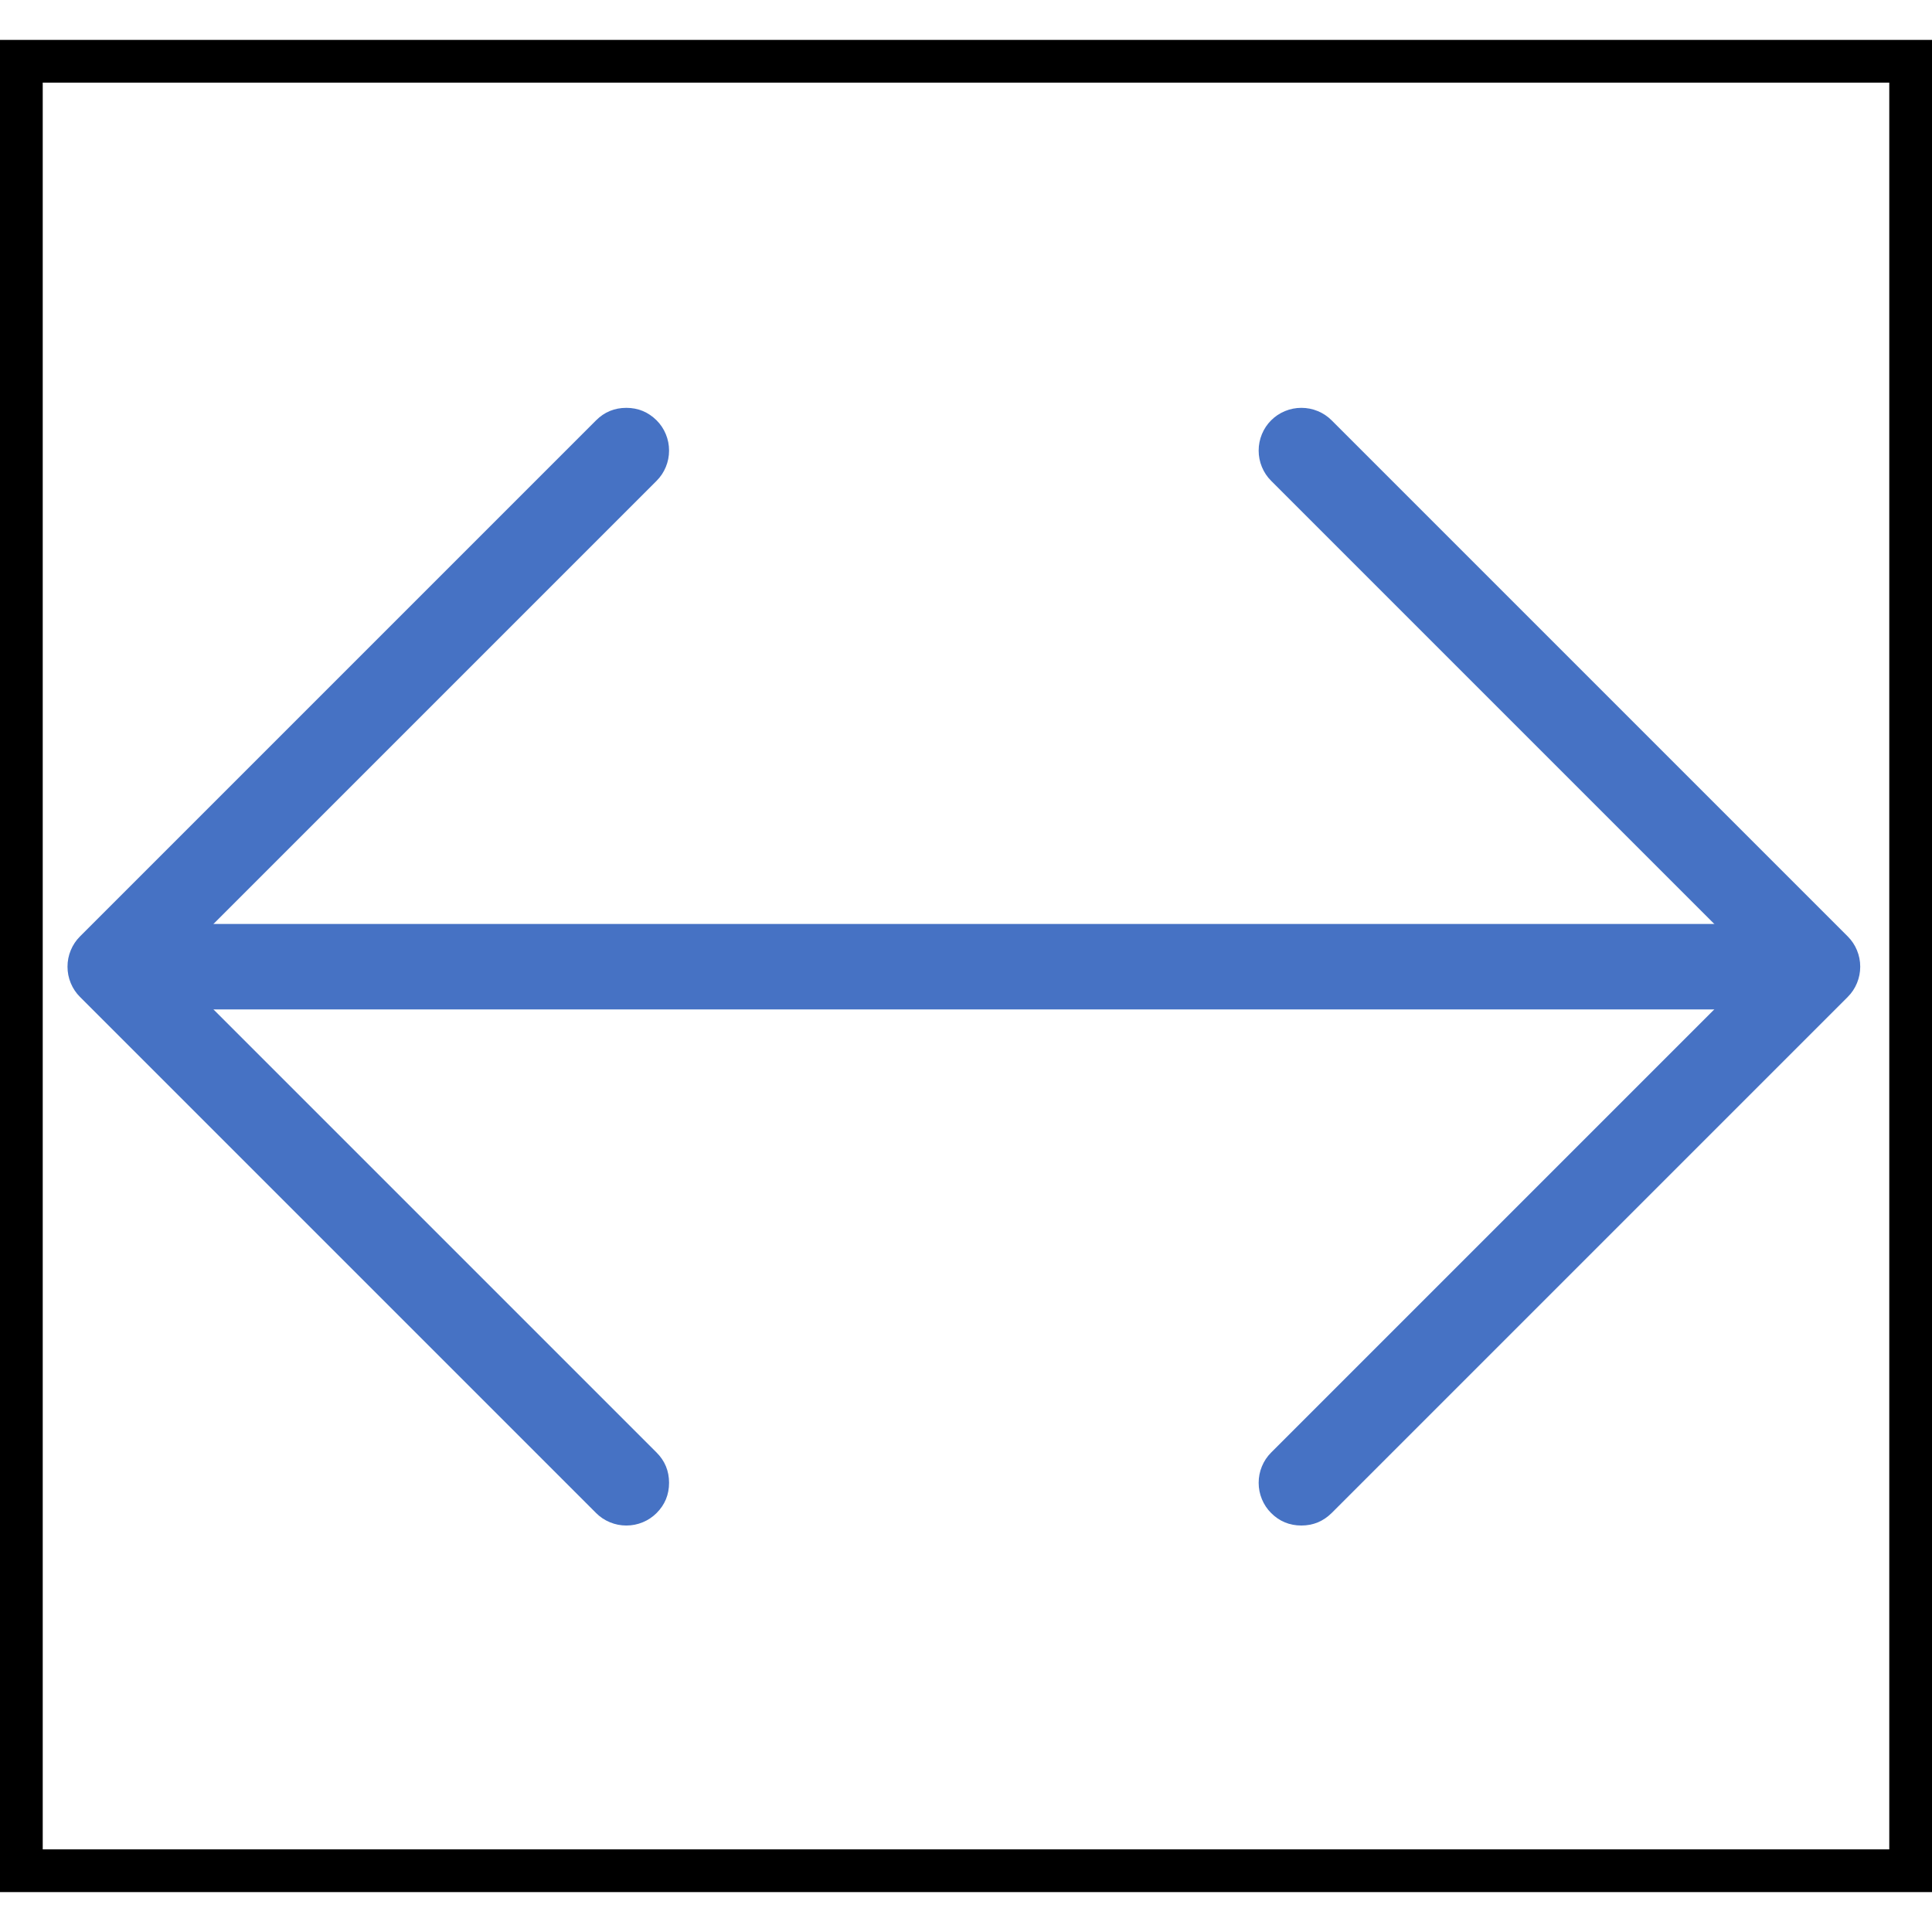
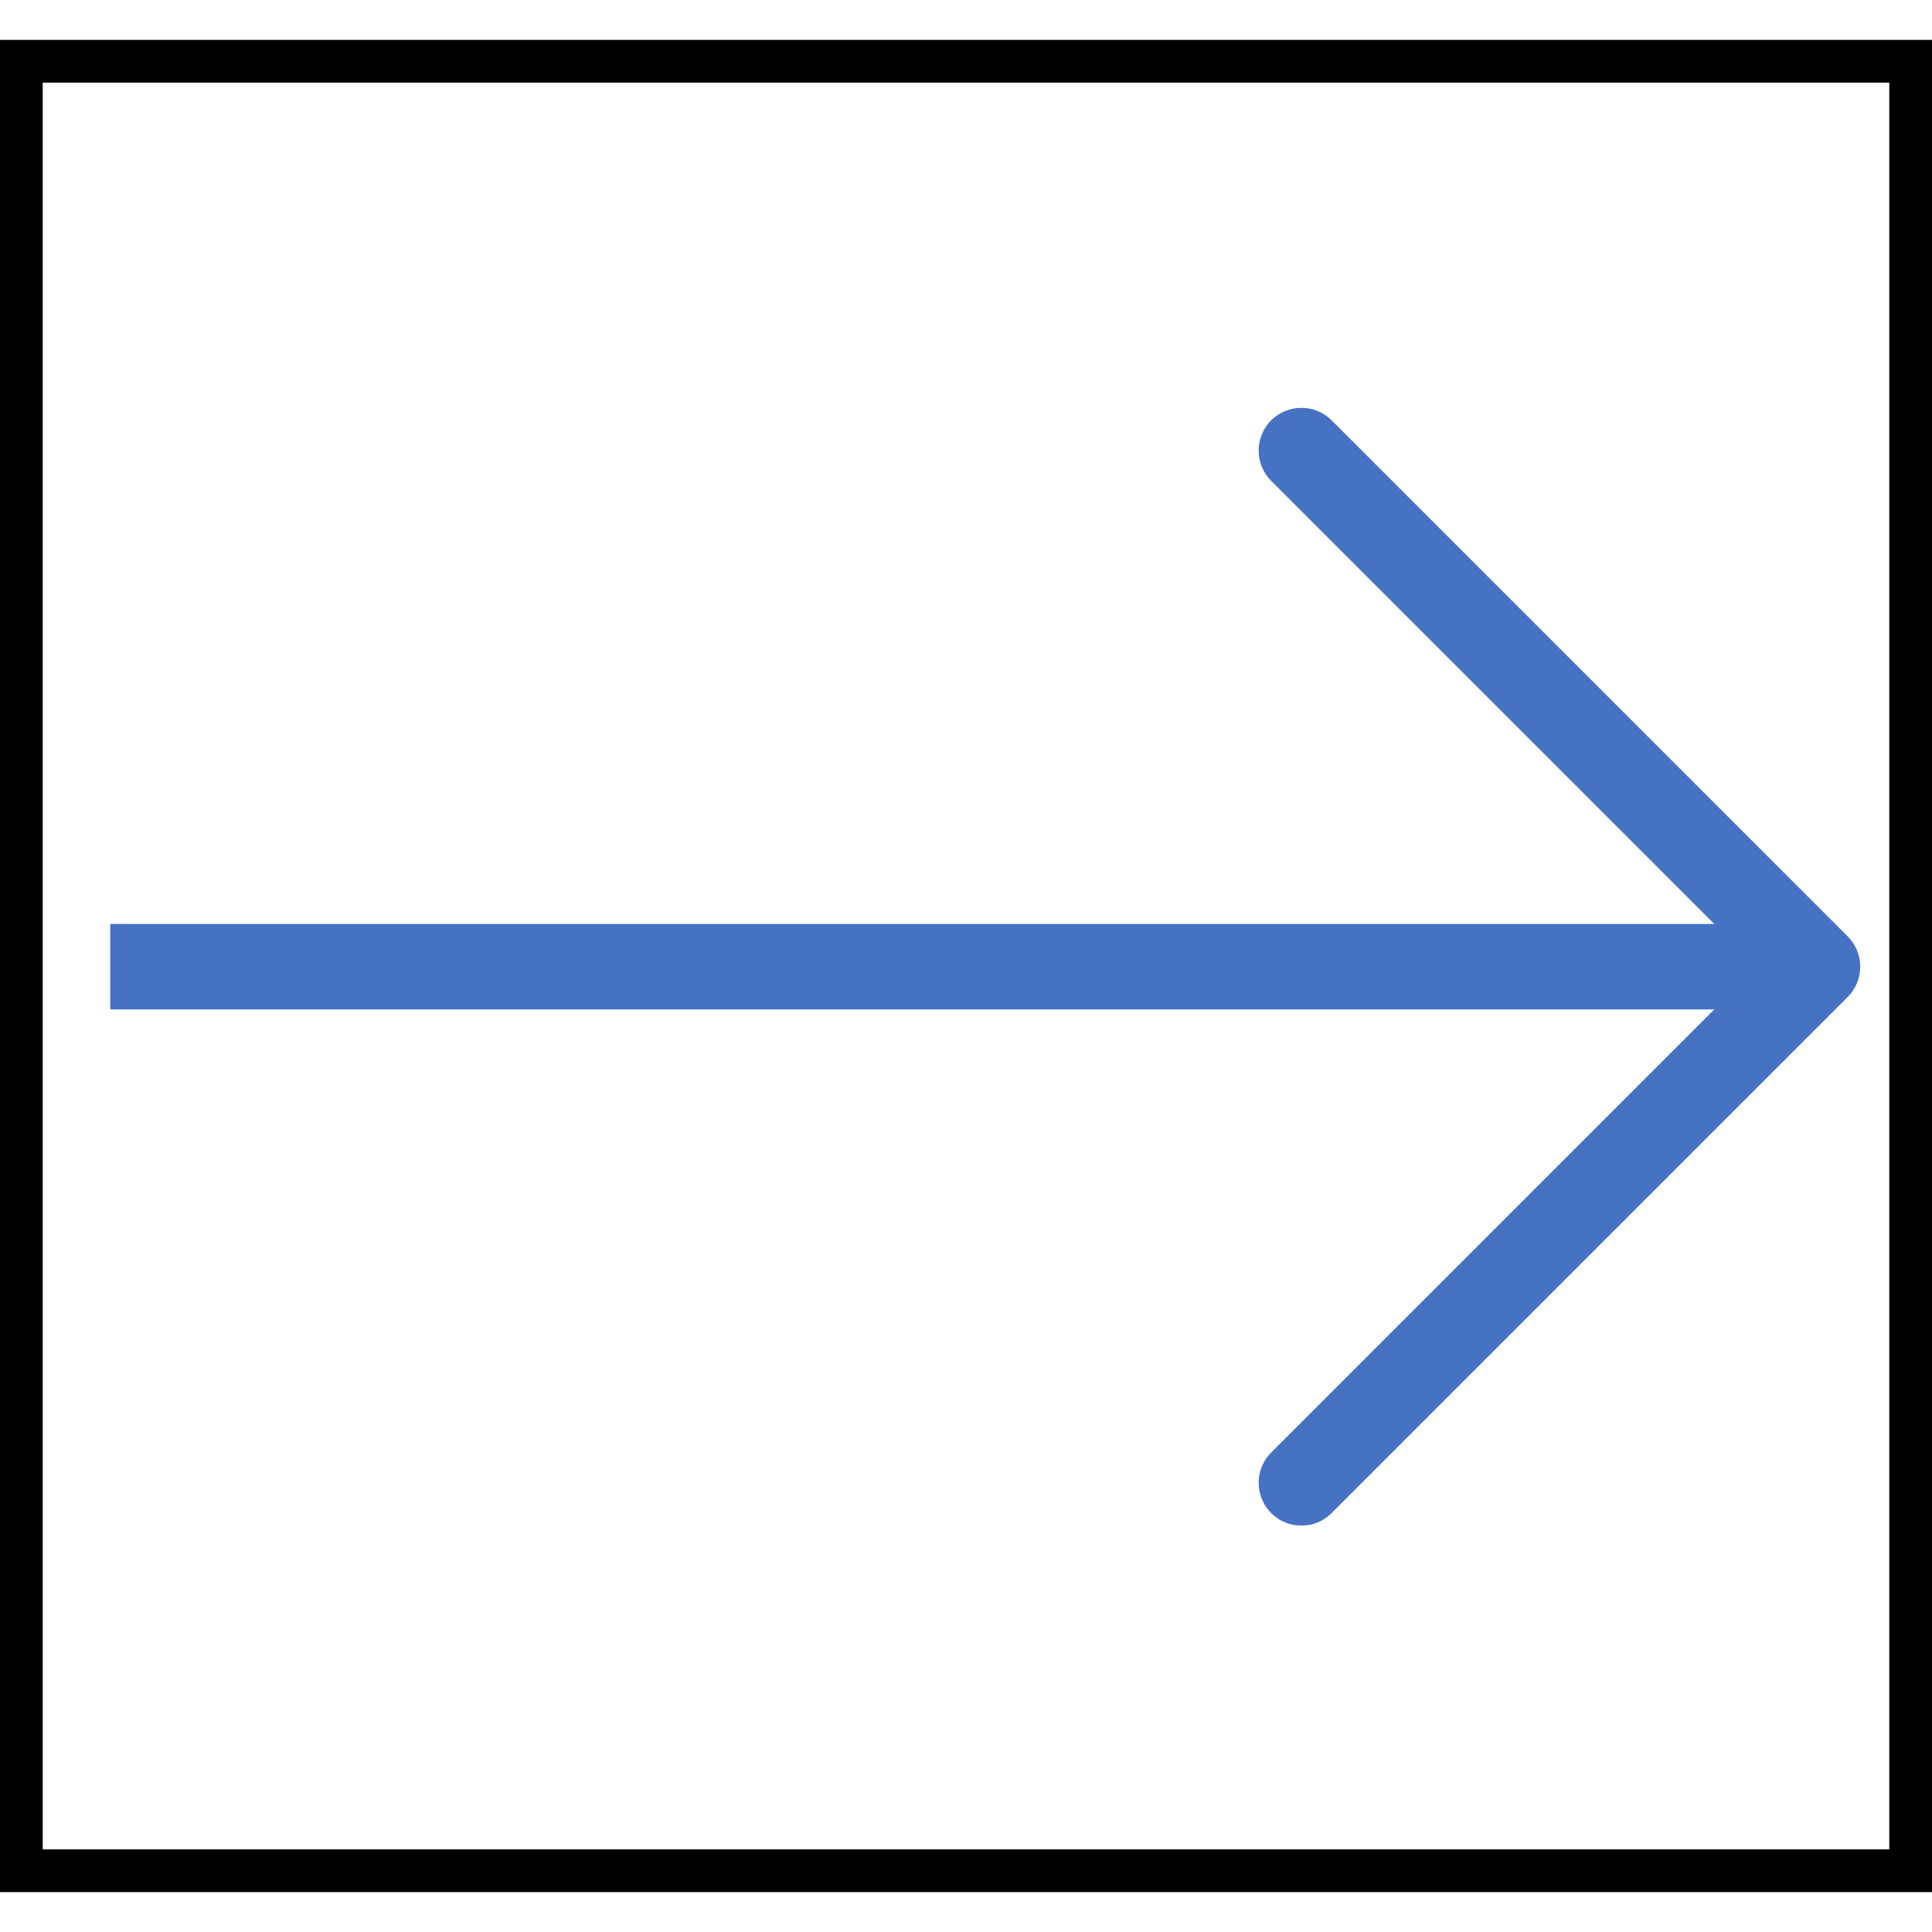
<svg xmlns="http://www.w3.org/2000/svg" fill="none" version="1.1" width="64" height="64" viewBox="0 0 11.305 10.838">
  <g>
    <g>
      <rect x="0.125" y="0.125" width="11.055" height="10.588" rx="0" fill-opacity="0" stroke-opacity="1" stroke="#000000" fill="none" stroke-width="0.25" stroke-linecap="SQUARE" />
    </g>
    <g>
      <line x1="0.645" y1="5.423" x2="10.635" y2="5.423" fill-opacity="0" stroke-opacity="1" stroke="#4672C4" fill="none" stroke-width="0.5" stroke-linecap="ROUND" stroke-linejoin="round" />
    </g>
    <g>
-       <path d="M0.468,5.6L3.488,8.62Q3.523,8.655,3.569,8.674Q3.615,8.693,3.665,8.693Q3.715,8.693,3.761,8.674Q3.807,8.655,3.842,8.62Q3.915,8.547,3.915,8.443Q3.915,8.339,3.842,8.266L0.999,5.423L3.842,2.58Q3.877,2.545,3.896,2.499Q3.915,2.453,3.915,2.403Q3.915,2.353,3.896,2.307Q3.877,2.261,3.842,2.226Q3.768,2.153,3.665,2.153Q3.561,2.153,3.488,2.226L0.468,5.246Q0.433,5.281,0.414,5.327Q0.395,5.373,0.395,5.423Q0.395,5.473,0.414,5.519Q0.433,5.565,0.468,5.6Z" fill-rule="evenodd" fill="#4672C4" fill-opacity="1" />
-     </g>
+       </g>
    <g>
      <path d="M10.812,5.246L7.792,2.226Q7.757,2.191,7.711,2.172Q7.665,2.153,7.615,2.153Q7.565,2.153,7.519,2.172Q7.473,2.191,7.438,2.226Q7.403,2.261,7.384,2.307Q7.365,2.353,7.365,2.403Q7.365,2.453,7.384,2.499Q7.403,2.545,7.438,2.58L10.281,5.423L7.438,8.266Q7.403,8.301,7.384,8.347Q7.365,8.393,7.365,8.443Q7.365,8.493,7.384,8.539Q7.403,8.585,7.438,8.62Q7.511,8.693,7.615,8.693Q7.718,8.693,7.792,8.62L10.812,5.6Q10.847,5.565,10.866,5.519Q10.885,5.473,10.885,5.423Q10.885,5.373,10.866,5.327Q10.847,5.281,10.812,5.246Z" fill-rule="evenodd" fill="#4672C4" fill-opacity="1" />
    </g>
  </g>
</svg>